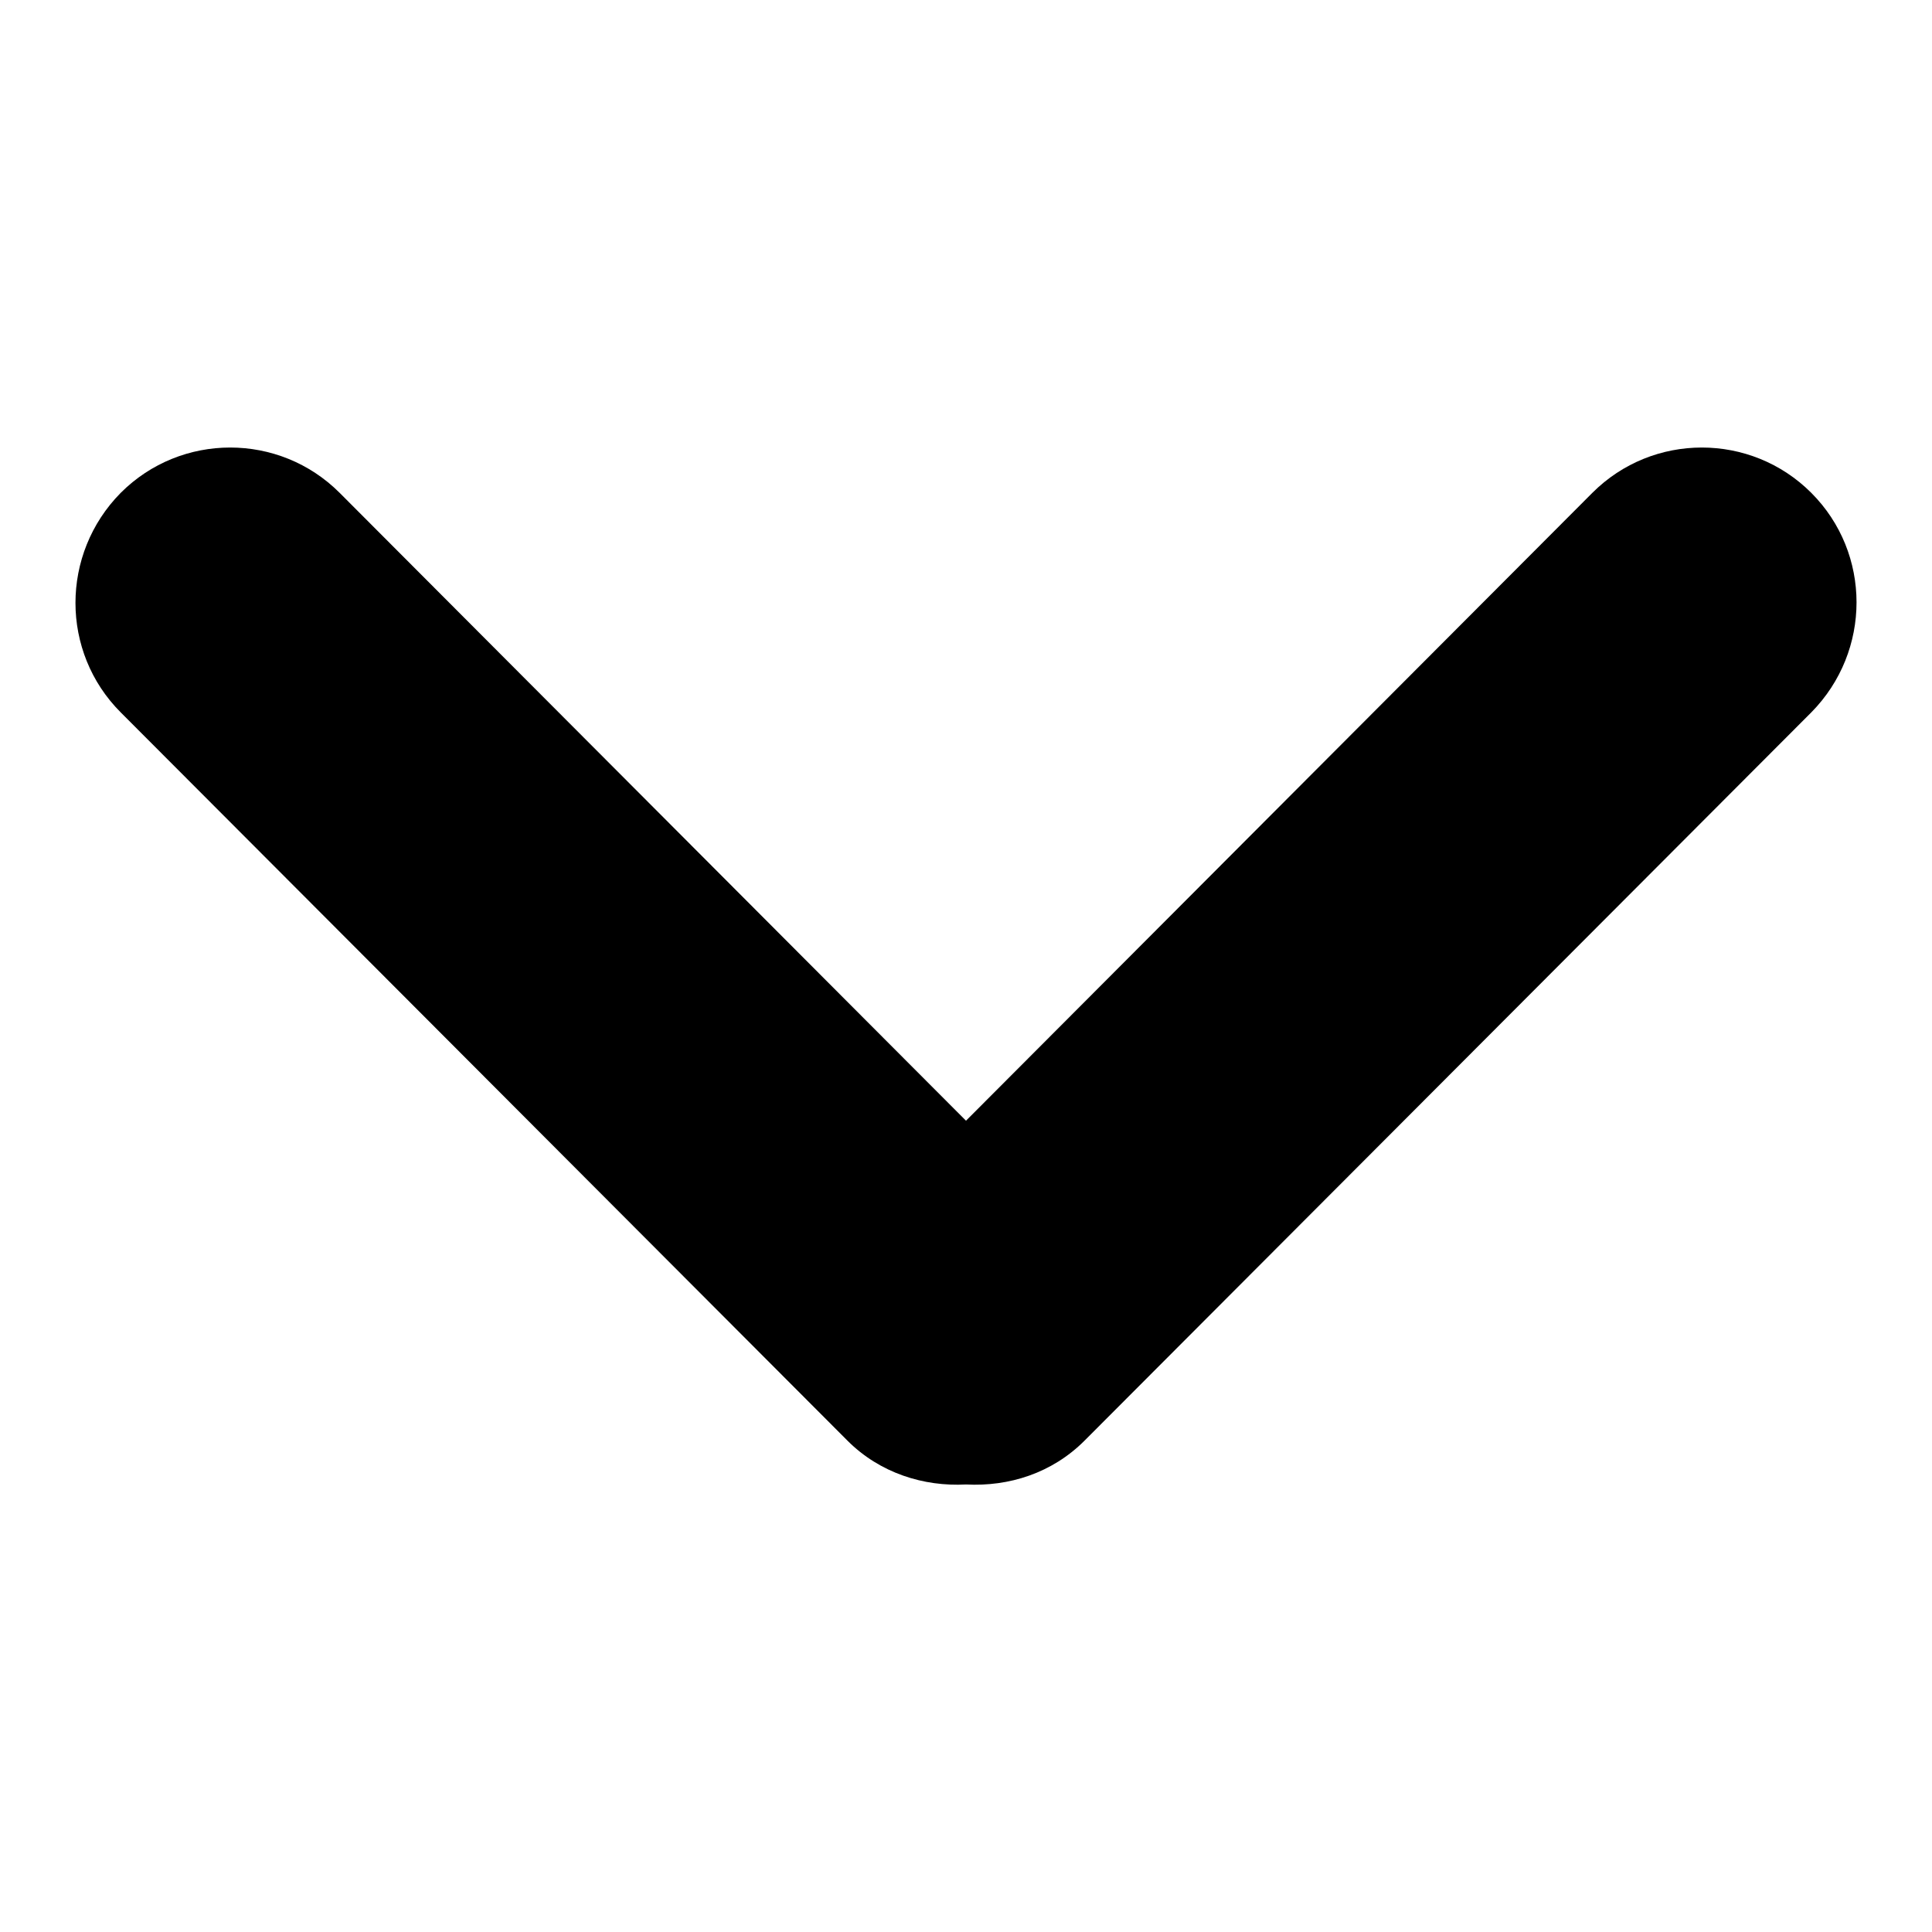
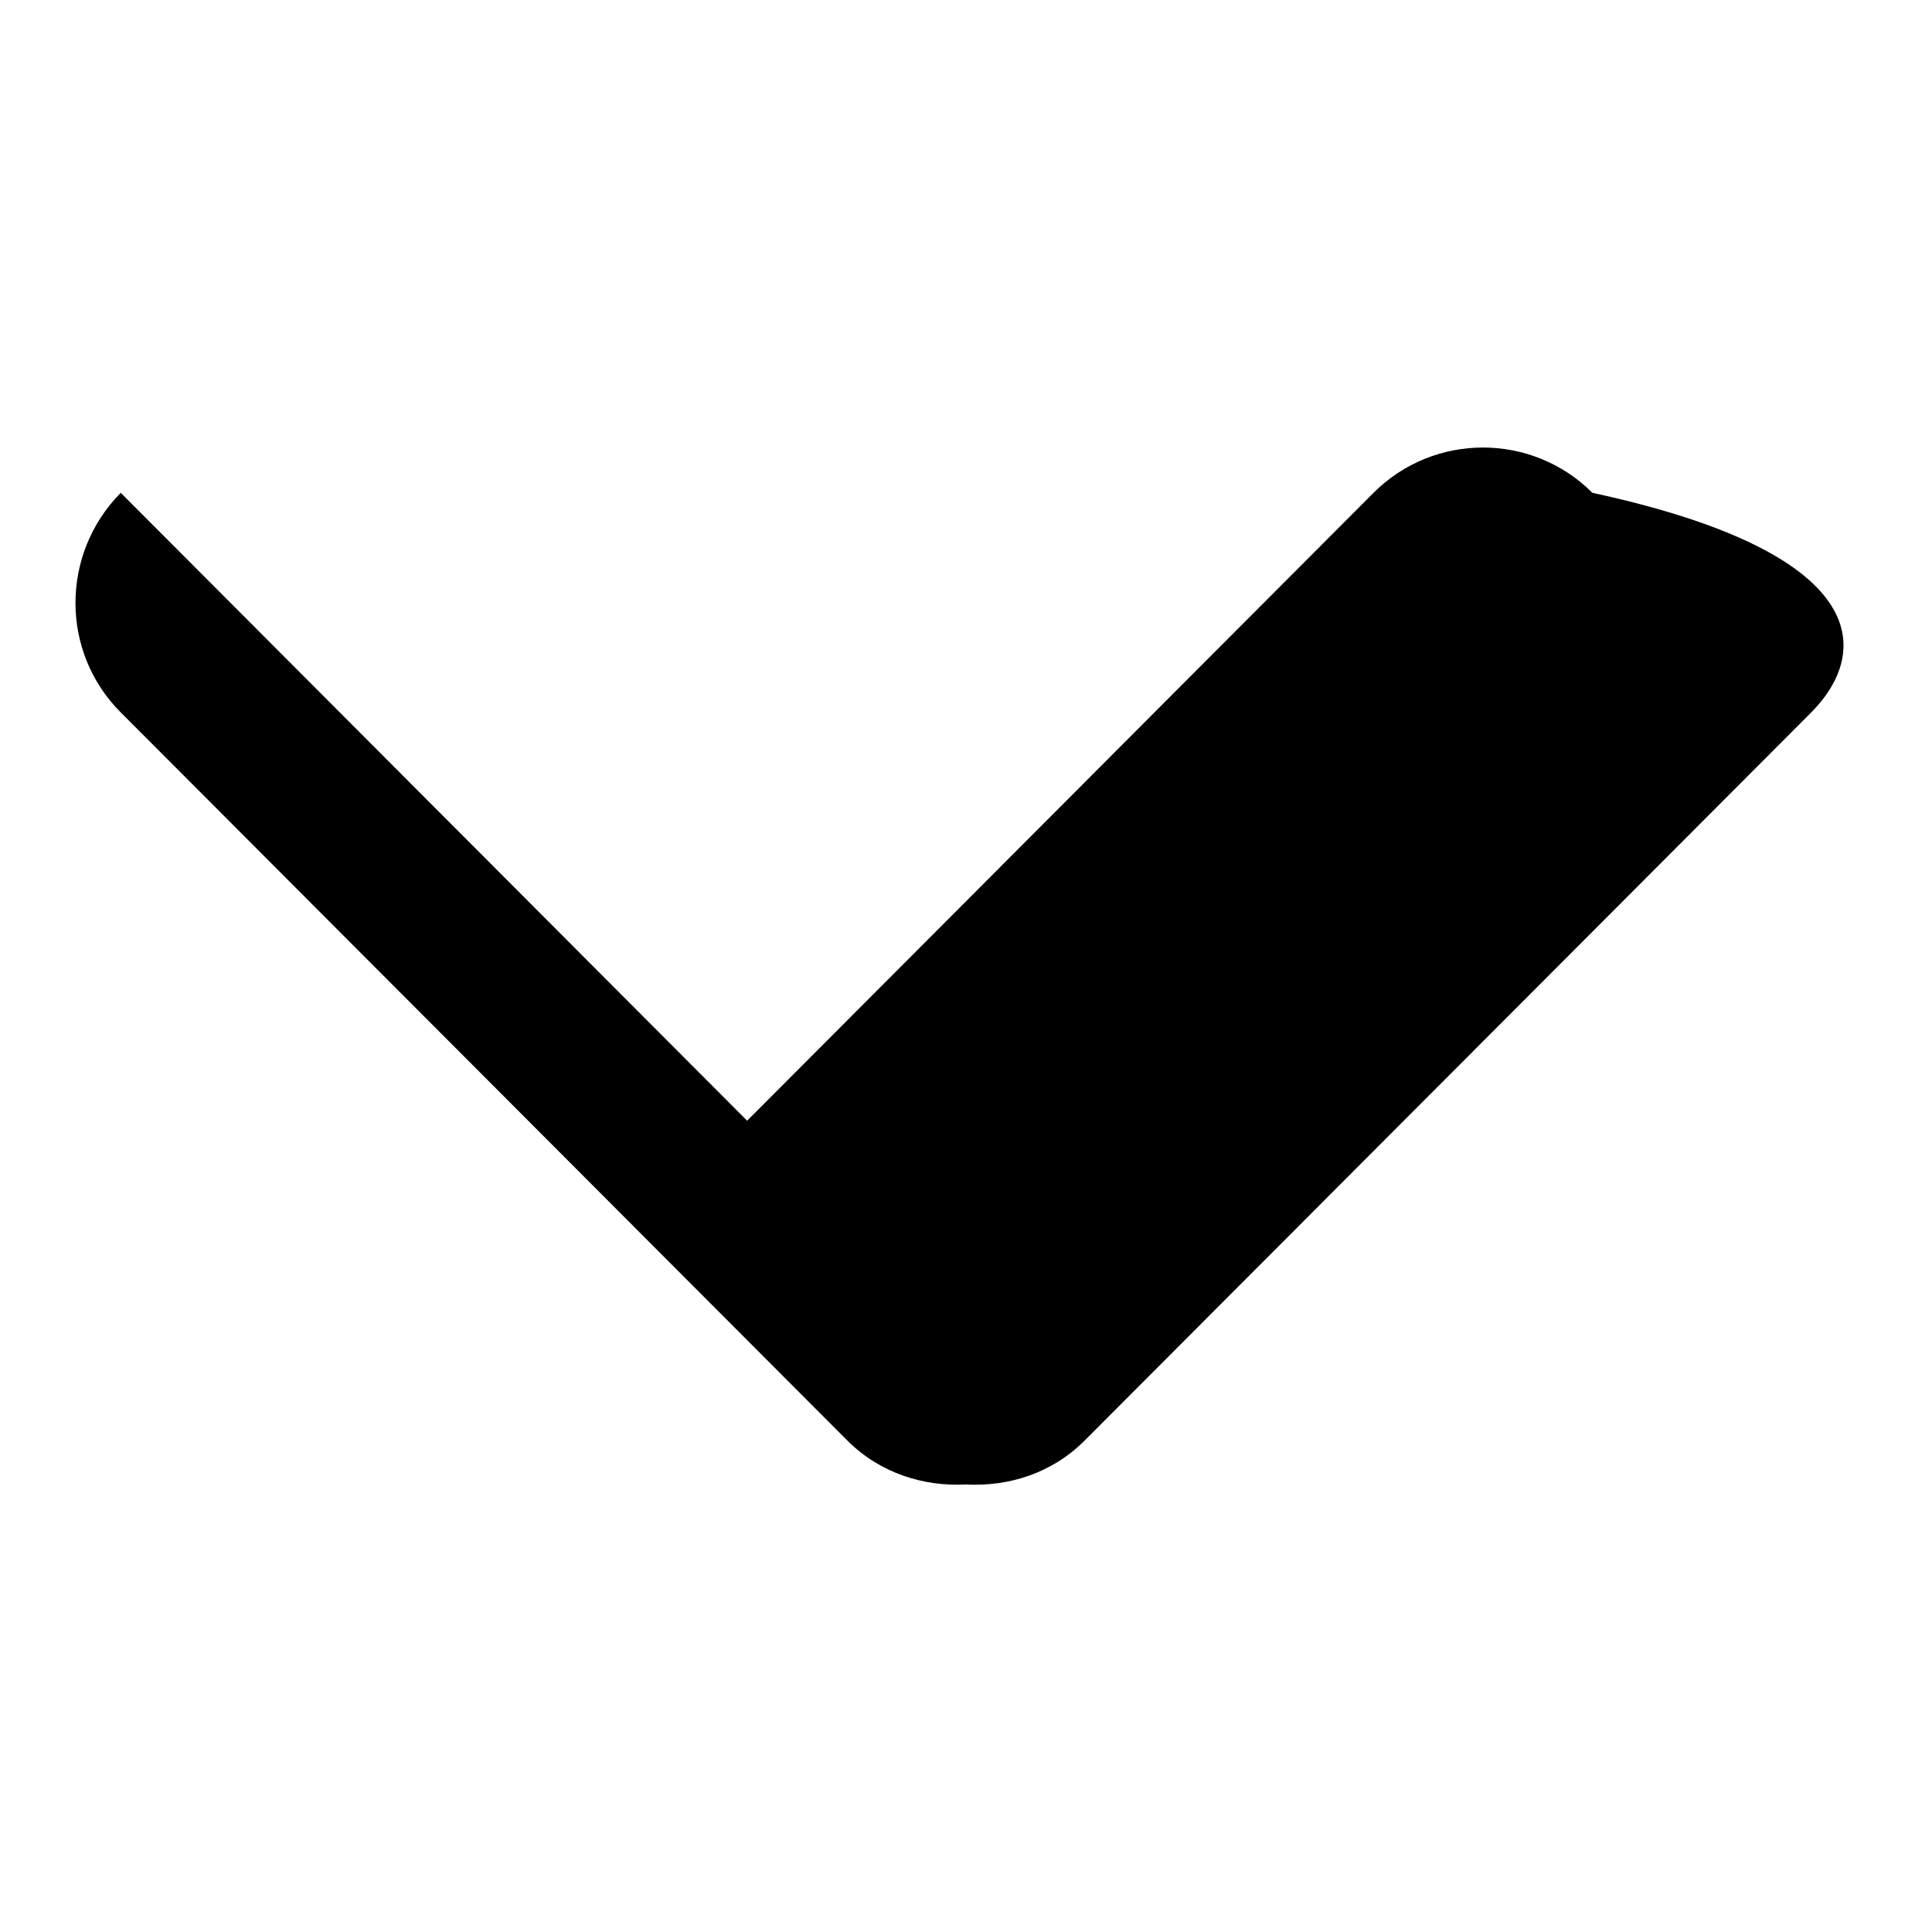
<svg xmlns="http://www.w3.org/2000/svg" version="1.1" x="0px" y="0px" viewBox="0 0 256 256" enable-background="new 0 0 256 256" xml:space="preserve">
  <g>
    <g>
-       <path fill="#000000" d="M240,94.4l-96.3,96.5c-4.3,4.3-10,6.1-15.7,5.8c-5.6,0.3-11.4-1.5-15.7-5.8L16,94.4c-8-8-8-21,0-29.1c8-8,21-8,29,0l83,83.2l83-83.2c8-8,21-8,29,0C248,73.3,248,86.3,240,94.4z" />
+       <path fill="#000000" d="M240,94.4l-96.3,96.5c-4.3,4.3-10,6.1-15.7,5.8c-5.6,0.3-11.4-1.5-15.7-5.8L16,94.4c-8-8-8-21,0-29.1l83,83.2l83-83.2c8-8,21-8,29,0C248,73.3,248,86.3,240,94.4z" />
    </g>
  </g>
</svg>